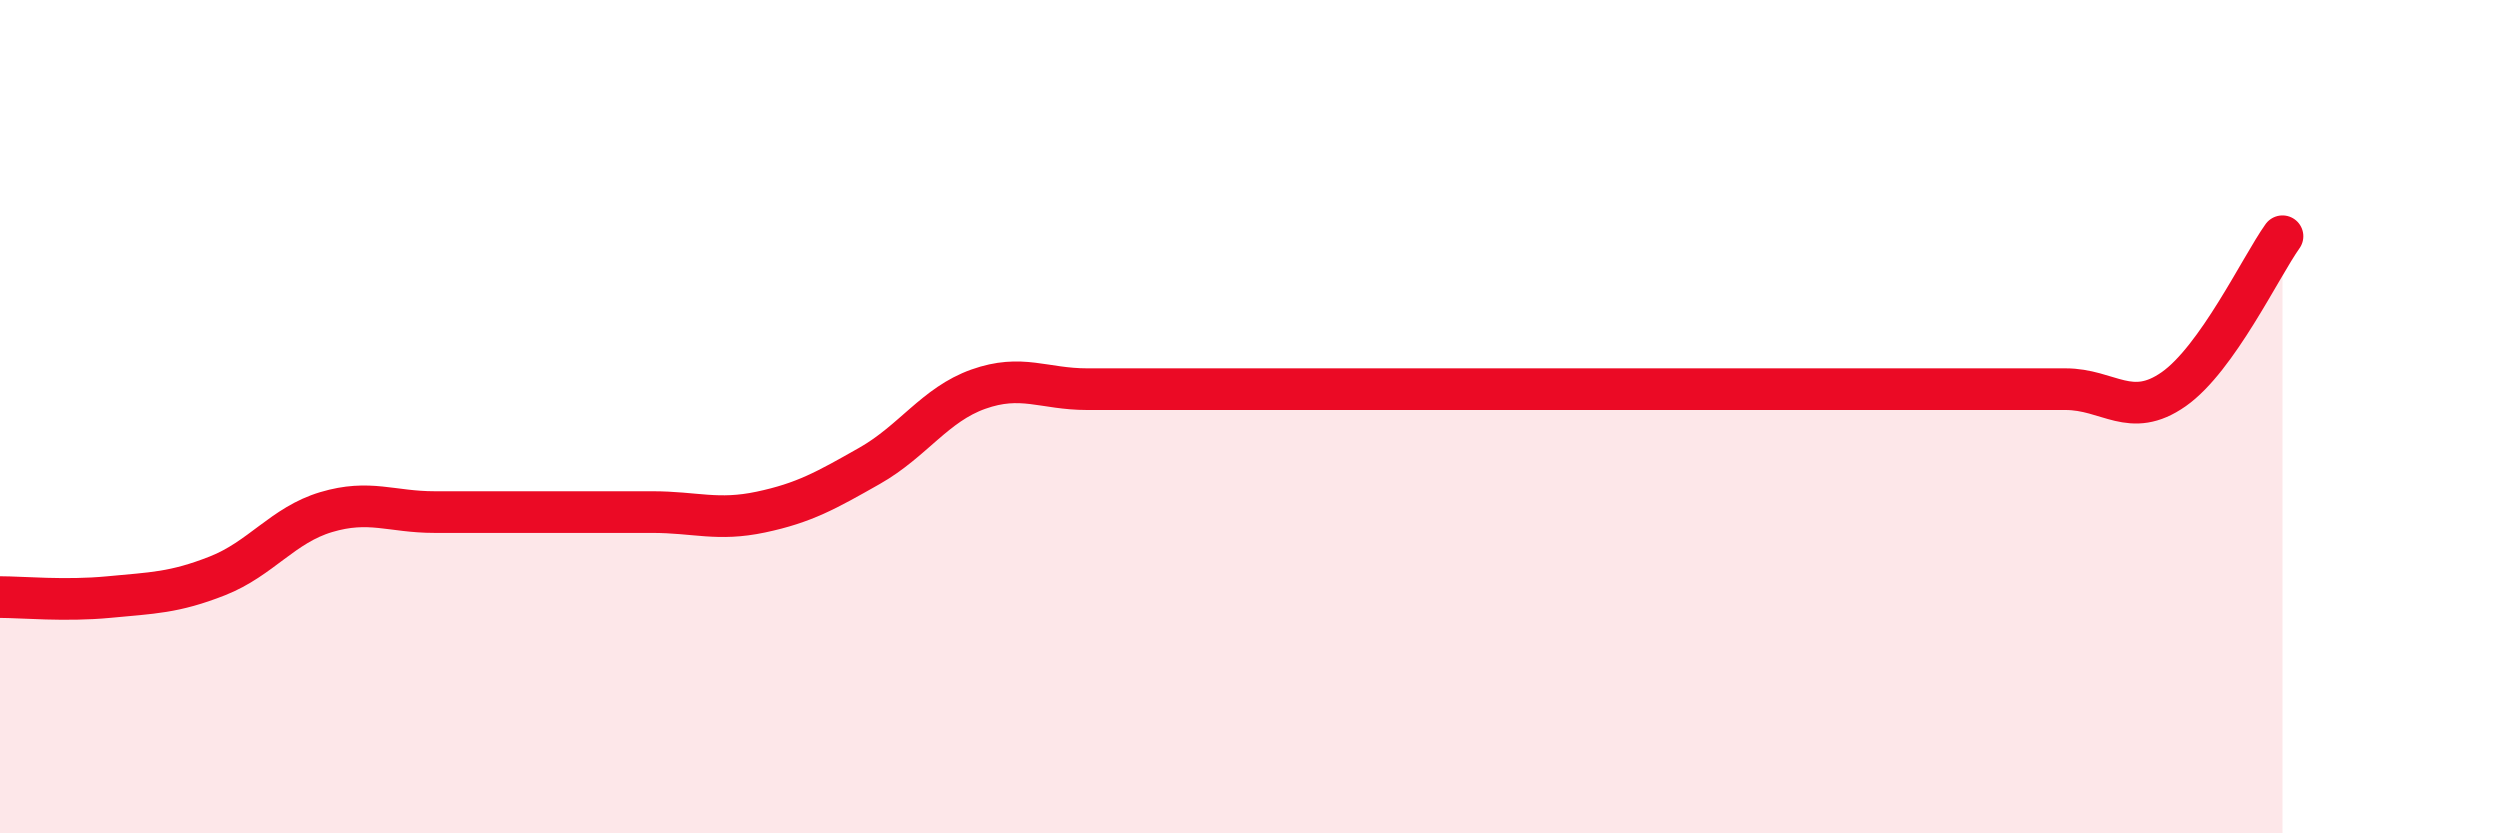
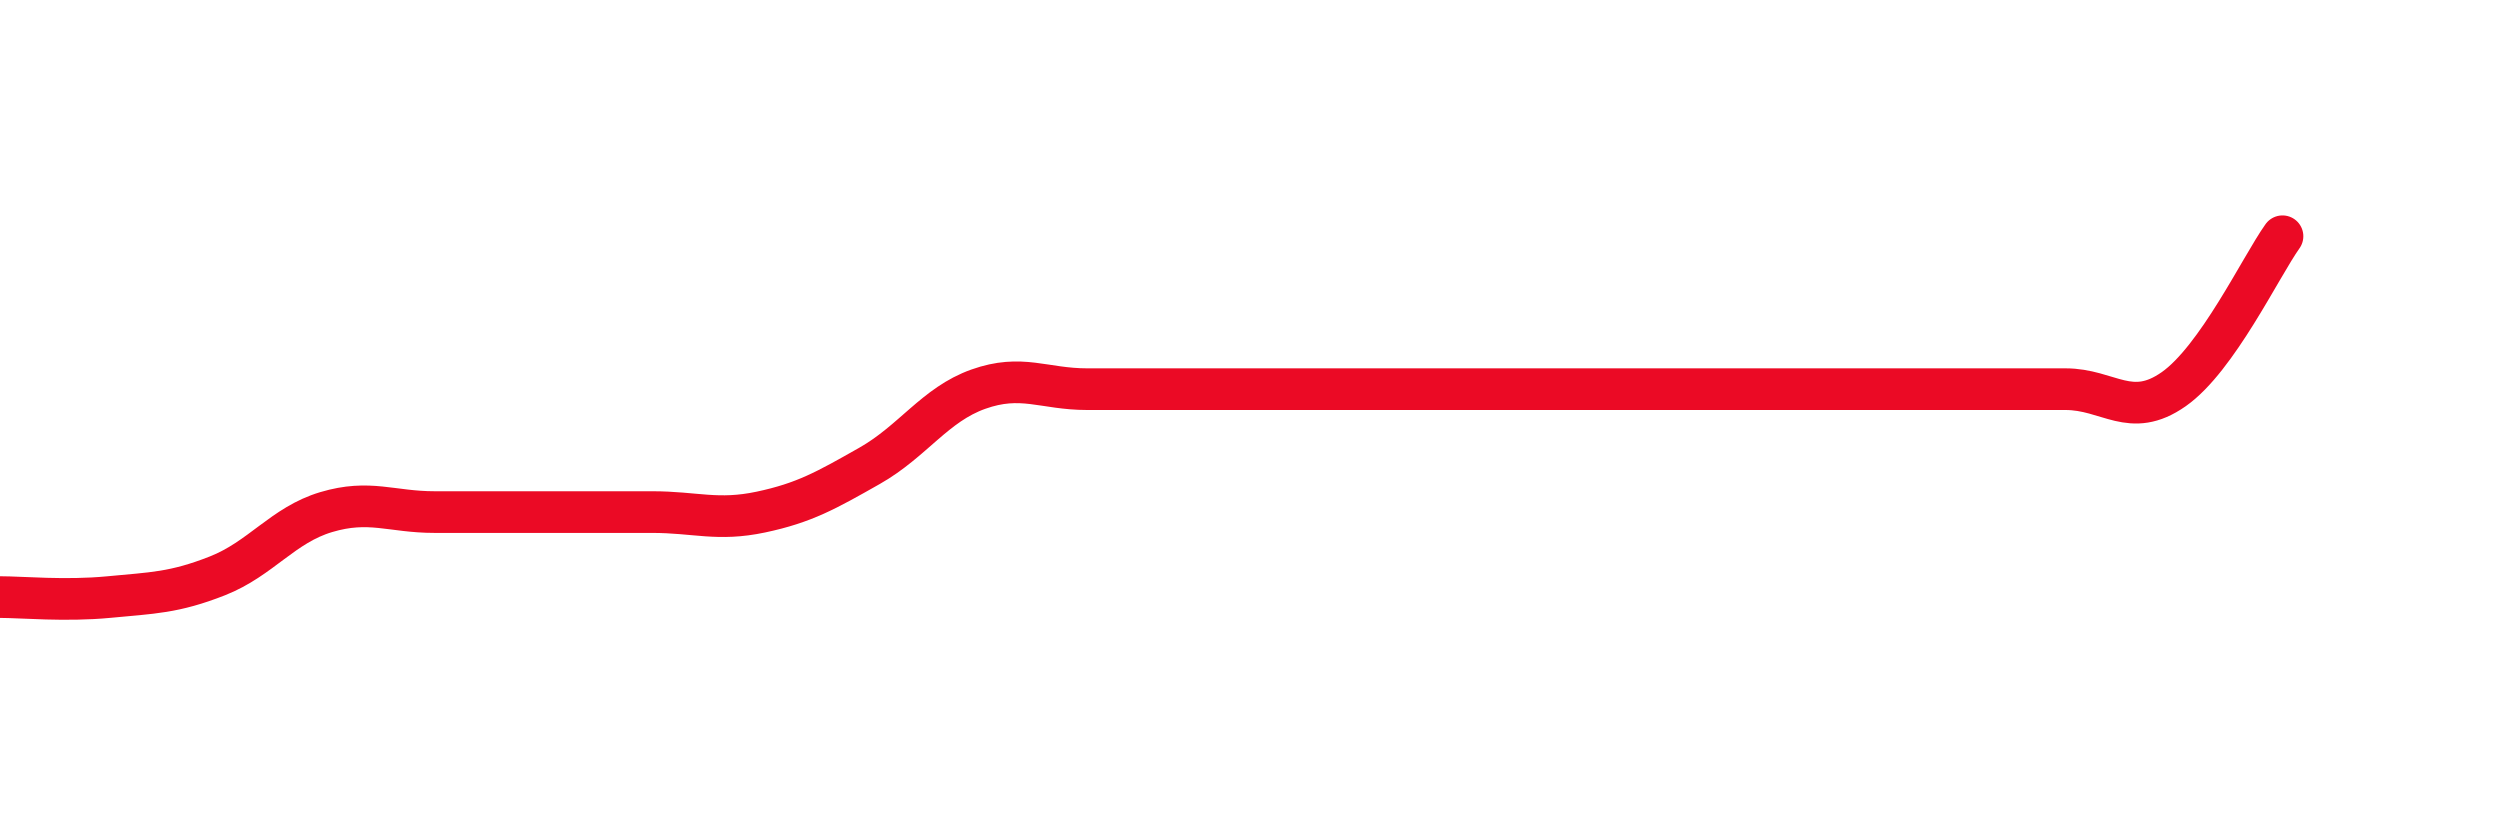
<svg xmlns="http://www.w3.org/2000/svg" width="60" height="20" viewBox="0 0 60 20">
-   <path d="M 0,14.33 C 0.52,14.33 1.57,14.43 2.61,14.33 C 3.65,14.23 4.18,14.23 5.22,13.82 C 6.26,13.41 6.79,12.6 7.83,12.29 C 8.87,11.98 9.39,12.29 10.43,12.29 C 11.47,12.29 12,12.29 13.04,12.29 C 14.08,12.29 14.61,12.29 15.65,12.29 C 16.69,12.29 17.22,12.51 18.26,12.29 C 19.3,12.07 19.83,11.77 20.87,11.18 C 21.91,10.59 22.44,9.71 23.48,9.34 C 24.52,8.97 25.05,9.34 26.09,9.34 C 27.13,9.34 27.66,9.34 28.7,9.34 C 29.74,9.34 30.26,9.34 31.3,9.34 C 32.34,9.34 32.87,9.34 33.91,9.34 C 34.95,9.34 35.48,9.34 36.52,9.34 C 37.56,9.34 38.09,9.34 39.13,9.34 C 40.17,9.34 40.7,9.34 41.74,9.34 C 42.78,9.34 43.31,9.34 44.35,9.34 C 45.39,9.34 45.92,9.34 46.96,9.34 C 48,9.34 48.53,9.34 49.57,9.34 C 50.61,9.34 51.13,10.07 52.17,9.34 C 53.21,8.61 54.26,6.4 54.78,5.67L54.78 20L0 20Z" fill="#EB0A25" opacity="0.1" stroke-linecap="round" stroke-linejoin="round" />
  <path d="M 0,14.33 C 0.52,14.33 1.57,14.43 2.61,14.33 C 3.65,14.23 4.18,14.23 5.22,13.82 C 6.26,13.41 6.79,12.6 7.83,12.29 C 8.87,11.98 9.39,12.29 10.43,12.29 C 11.47,12.29 12,12.29 13.04,12.29 C 14.08,12.29 14.61,12.29 15.65,12.29 C 16.69,12.29 17.22,12.51 18.26,12.29 C 19.3,12.07 19.83,11.77 20.87,11.18 C 21.91,10.59 22.44,9.71 23.48,9.34 C 24.52,8.97 25.05,9.34 26.09,9.34 C 27.13,9.34 27.66,9.34 28.7,9.34 C 29.74,9.34 30.26,9.34 31.3,9.34 C 32.34,9.34 32.87,9.34 33.91,9.34 C 34.95,9.34 35.48,9.34 36.52,9.34 C 37.56,9.34 38.09,9.34 39.13,9.34 C 40.17,9.34 40.7,9.34 41.74,9.34 C 42.78,9.34 43.31,9.34 44.35,9.34 C 45.39,9.34 45.92,9.34 46.96,9.34 C 48,9.34 48.53,9.34 49.57,9.34 C 50.61,9.34 51.13,10.07 52.17,9.34 C 53.21,8.61 54.26,6.4 54.78,5.67" stroke="#EB0A25" stroke-width="1" fill="none" stroke-linecap="round" stroke-linejoin="round" />
</svg>